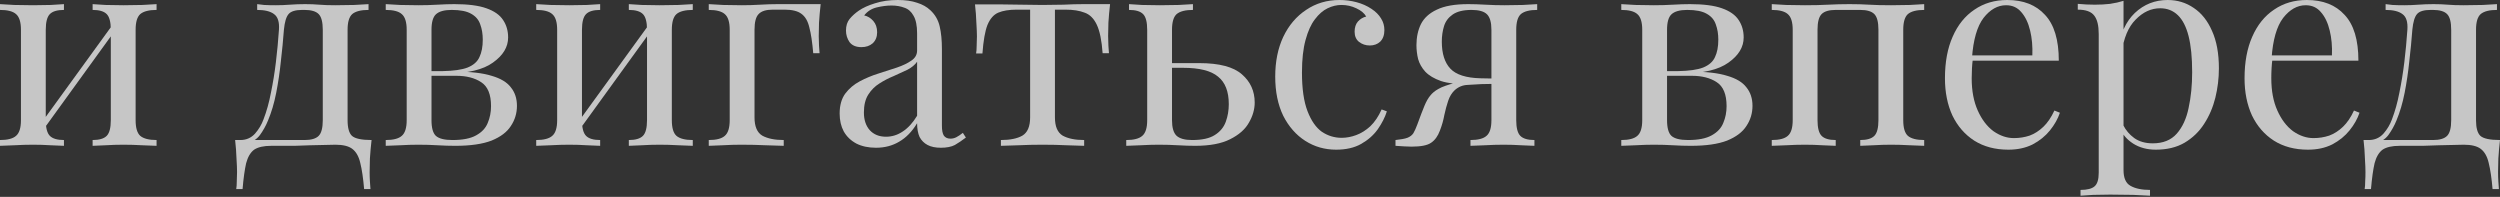
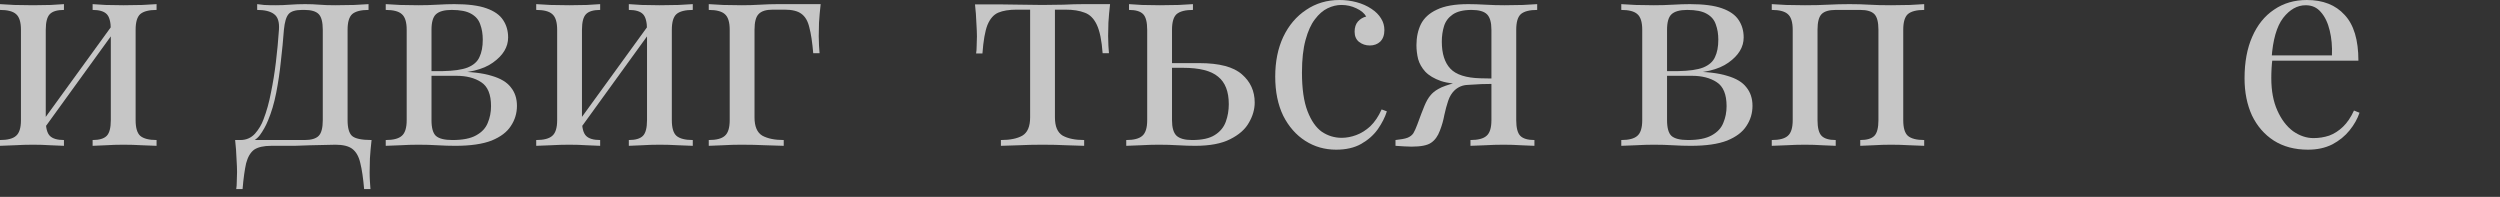
<svg xmlns="http://www.w3.org/2000/svg" width="1270" height="100" viewBox="0 0 1270 100" fill="none">
  <rect x="0" y="0" width="1270" height="100" fill="#333333" stroke="none" />
  <g opacity="0.8">
    <path d="M79.535 2.1V5.041C75.708 5.041 72.954 5.741 71.274 7.141C69.687 8.542 68.893 11.202 68.893 15.123V61.052C68.893 64.972 69.687 67.633 71.274 69.033C72.954 70.433 75.708 71.134 79.535 71.134V74.074C77.948 73.981 75.521 73.887 72.254 73.794C68.987 73.607 65.813 73.514 62.732 73.514C59.651 73.514 56.617 73.607 53.63 73.794C50.736 73.887 48.543 73.981 47.049 74.074V71.134C50.41 71.134 52.79 70.433 54.19 69.033C55.591 67.633 56.291 64.972 56.291 61.052V15.123C56.291 11.202 55.591 8.542 54.19 7.141C52.79 5.741 50.41 5.041 47.049 5.041V2.1C48.543 2.194 50.736 2.334 53.63 2.52C56.617 2.614 59.651 2.661 62.732 2.661C65.813 2.661 68.987 2.614 72.254 2.52C75.521 2.334 77.948 2.194 79.535 2.1ZM32.486 2.1V5.041C29.126 5.041 26.745 5.741 25.345 7.141C23.945 8.542 23.244 11.202 23.244 15.123V61.052C23.244 64.972 23.945 67.633 25.345 69.033C26.745 70.433 29.126 71.134 32.486 71.134V74.074C30.993 73.981 28.752 73.887 25.765 73.794C22.871 73.607 19.884 73.514 16.803 73.514C13.723 73.514 10.549 73.607 7.281 73.794C4.014 73.887 1.587 73.981 0 74.074L1.04066e-08 71.134C3.827 71.134 6.535 70.433 8.122 69.033C9.802 67.633 10.642 64.972 10.642 61.052V15.123C10.642 11.202 9.802 8.542 8.122 7.141C6.535 5.741 3.827 5.041 2.44271e-07 5.041L2.54663e-07 2.1C1.587 2.194 4.014 2.334 7.281 2.52C10.549 2.614 13.723 2.66 16.803 2.66C19.884 2.66 22.871 2.614 25.765 2.52C28.752 2.334 30.993 2.194 32.486 2.1ZM57.691 11.902L59.931 13.443L21.424 66.653L19.184 64.972L57.691 11.902Z" fill="#EBEBEB" />
    <path d="M187.216 2.1V5.041C183.388 5.041 180.634 5.741 178.954 7.141C177.367 8.542 176.574 11.202 176.574 15.123V61.052C176.574 64.972 177.32 67.633 178.814 69.033C180.401 70.433 183.715 71.134 188.756 71.134C188.383 74.401 188.103 77.528 187.916 80.515C187.822 83.503 187.776 85.79 187.776 87.377C187.776 89.057 187.822 90.644 187.916 92.138C188.009 93.725 188.103 95.031 188.196 96.058H184.975C184.509 90.551 183.855 86.116 183.015 82.756C182.268 79.489 180.915 77.108 178.954 75.614C177.087 74.214 174.24 73.514 170.413 73.514C168.172 73.514 166.072 73.561 164.111 73.654C162.151 73.654 160.004 73.701 157.67 73.794C155.43 73.887 152.722 73.981 149.549 74.074C146.375 74.074 142.454 74.074 137.786 74.074C133.959 74.074 131.065 74.728 129.105 76.034C127.238 77.435 125.884 79.722 125.044 82.896C124.297 86.163 123.69 90.551 123.223 96.058H120.003C120.19 95.031 120.283 93.725 120.283 92.138C120.376 90.644 120.423 89.057 120.423 87.377C120.423 85.79 120.33 83.503 120.143 80.515C120.05 77.528 119.816 74.401 119.443 71.134H154.73C158.09 71.134 160.471 70.433 161.871 69.033C163.271 67.633 163.971 64.972 163.971 61.052V15.123C163.971 11.202 163.271 8.542 161.871 7.141C160.471 5.741 158.09 5.041 154.73 5.041H153.469C150.109 5.041 147.822 5.741 146.608 7.141C145.394 8.542 144.601 11.202 144.228 15.123C143.854 20.164 143.341 25.485 142.687 31.086C142.127 36.594 141.334 41.961 140.307 47.189C139.28 52.417 137.88 57.131 136.106 61.332C135.079 63.852 133.725 66.279 132.045 68.613C130.365 70.853 128.031 72.254 125.044 72.814L122.103 71.134C125.091 71.134 127.564 70.06 129.525 67.913C131.485 65.672 132.932 63.245 133.866 60.632C135.452 56.524 136.713 51.997 137.646 47.049C138.673 42.101 139.513 36.92 140.167 31.506C140.82 26.092 141.334 20.631 141.707 15.123C141.987 11.202 141.147 8.542 139.187 7.141C137.32 5.741 134.472 5.041 130.645 5.041V2.1C131.392 2.194 132.559 2.334 134.146 2.52C135.826 2.614 137.833 2.661 140.167 2.661C142.501 2.661 144.881 2.567 147.308 2.38C149.829 2.194 152.396 2.1 155.01 2.1C157.623 2.1 160.004 2.194 162.151 2.38C164.391 2.567 167.099 2.661 170.272 2.661C173.54 2.661 176.76 2.614 179.934 2.52C183.202 2.334 185.629 2.194 187.216 2.1Z" fill="#EBEBEB" />
    <path d="M230.822 2.1C237.73 2.1 243.144 2.801 247.065 4.201C251.079 5.601 253.926 7.608 255.607 10.222C257.287 12.742 258.127 15.683 258.127 19.044C258.127 23.898 255.56 28.145 250.426 31.786C245.385 35.427 237.73 37.247 227.461 37.247C227.461 37.247 227.228 37.154 226.761 36.967C226.388 36.78 225.968 36.594 225.501 36.407C225.034 36.22 224.801 36.127 224.801 36.127C230.402 36.033 234.649 35.427 237.543 34.306C240.531 33.093 242.538 31.319 243.564 28.985C244.685 26.652 245.245 23.711 245.245 20.164C245.245 17.27 244.825 14.703 243.985 12.462C243.238 10.129 241.697 8.308 239.364 7.001C237.123 5.694 233.809 5.041 229.422 5.041C225.688 5.041 223.027 5.788 221.44 7.281C219.947 8.682 219.2 11.296 219.2 15.123V61.052C219.2 64.972 219.947 67.633 221.44 69.033C223.027 70.433 225.828 71.134 229.842 71.134C235.069 71.134 239.084 70.34 241.884 68.753C244.778 67.166 246.738 65.066 247.765 62.452C248.885 59.838 249.446 56.991 249.446 53.91C249.446 47.936 247.765 43.875 244.405 41.728C241.137 39.581 236.936 38.507 231.802 38.507H210.518C210.518 38.507 210.518 38.134 210.518 37.387C210.518 36.547 210.518 36.127 210.518 36.127H230.542L231.802 36.407C239.27 36.407 245.245 37.107 249.726 38.507C254.3 39.814 257.567 41.775 259.527 44.389C261.581 46.909 262.608 50.036 262.608 53.77C262.608 57.504 261.581 60.912 259.527 63.992C257.567 67.073 254.3 69.547 249.726 71.414C245.151 73.187 238.99 74.074 231.242 74.074C228.348 74.074 225.361 73.981 222.28 73.794C219.2 73.607 215.932 73.514 212.478 73.514C209.585 73.514 206.504 73.607 203.237 73.794C199.969 73.887 197.542 73.981 195.955 74.074V71.134C199.783 71.134 202.49 70.433 204.077 69.033C205.757 67.633 206.597 64.972 206.597 61.052V15.123C206.597 11.202 205.757 8.542 204.077 7.141C202.49 5.741 199.783 5.041 195.955 5.041V2.1C197.542 2.194 199.969 2.334 203.237 2.52C206.504 2.614 209.585 2.661 212.478 2.661C215.839 2.661 219.106 2.567 222.28 2.38C225.454 2.194 228.302 2.1 230.822 2.1Z" fill="#EBEBEB" />
    <path d="M351.931 2.1V5.041C348.103 5.041 345.35 5.741 343.669 7.141C342.082 8.542 341.289 11.202 341.289 15.123V61.052C341.289 64.972 342.082 67.633 343.669 69.033C345.35 70.433 348.103 71.134 351.931 71.134V74.074C350.344 73.981 347.917 73.887 344.649 73.794C341.382 73.607 338.208 73.514 335.128 73.514C332.047 73.514 329.013 73.607 326.026 73.794C323.132 73.887 320.938 73.981 319.445 74.074V71.134C322.805 71.134 325.186 70.433 326.586 69.033C327.986 67.633 328.686 64.972 328.686 61.052V15.123C328.686 11.202 327.986 8.542 326.586 7.141C325.186 5.741 322.805 5.041 319.445 5.041V2.1C320.938 2.194 323.132 2.334 326.026 2.52C329.013 2.614 332.047 2.661 335.128 2.661C338.208 2.661 341.382 2.614 344.649 2.52C347.917 2.334 350.344 2.194 351.931 2.1ZM304.882 2.1V5.041C301.521 5.041 299.141 5.741 297.741 7.141C296.34 8.542 295.64 11.202 295.64 15.123V61.052C295.64 64.972 296.34 67.633 297.741 69.033C299.141 70.433 301.521 71.134 304.882 71.134V74.074C303.388 73.981 301.148 73.887 298.161 73.794C295.267 73.607 292.279 73.514 289.199 73.514C286.118 73.514 282.944 73.607 279.677 73.794C276.41 73.887 273.983 73.981 272.396 74.074V71.134C276.223 71.134 278.93 70.433 280.517 69.033C282.198 67.633 283.038 64.972 283.038 61.052V15.123C283.038 11.202 282.198 8.542 280.517 7.141C278.93 5.741 276.223 5.041 272.396 5.041V2.1C273.983 2.194 276.41 2.334 279.677 2.52C282.944 2.614 286.118 2.661 289.199 2.661C292.279 2.661 295.267 2.614 298.161 2.52C301.148 2.334 303.388 2.194 304.882 2.1ZM330.087 11.902L332.327 13.443L293.82 66.653L291.579 64.972L330.087 11.902Z" fill="#EBEBEB" />
    <path d="M416.9 2.1C416.527 5.368 416.247 8.495 416.06 11.482C415.966 14.469 415.92 16.756 415.92 18.343C415.92 20.024 415.966 21.657 416.06 23.244C416.153 24.738 416.247 25.998 416.34 27.025H413.119C412.652 21.517 411.999 17.177 411.159 14.003C410.412 10.735 409.058 8.402 407.098 7.001C405.231 5.601 402.384 4.901 398.556 4.901C397.623 4.901 396.643 4.901 395.616 4.901C394.589 4.901 393.562 4.901 392.535 4.901C389.175 4.901 386.794 5.648 385.394 7.141C383.994 8.542 383.294 11.202 383.294 15.123V59.651C383.294 64.226 384.6 67.306 387.214 68.893C389.921 70.387 393.562 71.134 398.136 71.134V74.074C395.989 73.981 392.955 73.887 389.035 73.794C385.114 73.607 380.96 73.514 376.572 73.514C373.398 73.514 370.224 73.607 367.05 73.794C363.97 73.887 361.636 73.981 360.049 74.074V71.134C363.877 71.134 366.584 70.433 368.171 69.033C369.851 67.633 370.691 64.972 370.691 61.052V15.123C370.691 11.202 369.851 8.542 368.171 7.141C366.584 5.741 363.877 5.041 360.049 5.041V2.1C361.636 2.194 364.063 2.334 367.331 2.52C370.598 2.614 373.772 2.661 376.852 2.661C379.933 2.661 383.06 2.567 386.234 2.38C389.408 2.194 392.349 2.1 395.056 2.1H416.9Z" fill="#EBEBEB" />
-     <path d="M445.023 75.054C441.196 75.054 437.882 74.354 435.082 72.954C432.281 71.46 430.134 69.407 428.64 66.793C427.24 64.179 426.54 61.145 426.54 57.691C426.54 53.584 427.473 50.223 429.34 47.609C431.301 44.995 433.775 42.895 436.762 41.308C439.749 39.721 442.876 38.414 446.144 37.387C449.504 36.267 452.678 35.24 455.665 34.306C458.653 33.28 461.08 32.113 462.947 30.806C464.907 29.499 465.887 27.772 465.887 25.625V16.943C465.887 13.023 465.281 10.035 464.067 7.982C462.947 5.928 461.407 4.574 459.446 3.921C457.486 3.174 455.292 2.801 452.865 2.801C450.531 2.801 448.011 3.127 445.304 3.781C442.69 4.434 440.589 5.788 439.002 7.841C440.776 8.215 442.316 9.148 443.623 10.642C444.93 12.136 445.584 14.049 445.584 16.383C445.584 18.717 444.837 20.584 443.343 21.984C441.85 23.291 439.936 23.945 437.602 23.945C434.895 23.945 432.888 23.104 431.581 21.424C430.367 19.65 429.761 17.69 429.761 15.543C429.761 13.116 430.367 11.155 431.581 9.662C432.794 8.168 434.335 6.768 436.202 5.461C438.349 3.967 441.103 2.707 444.463 1.68C447.917 0.56 451.791 -1.5194e-08 456.086 0C459.913 1.35425e-08 463.18 0.467 465.887 1.4C468.595 2.24 470.835 3.501 472.609 5.181C475.036 7.421 476.623 10.175 477.37 13.443C478.116 16.616 478.49 20.444 478.49 24.925V63.852C478.49 66.186 478.817 67.866 479.47 68.893C480.217 69.92 481.337 70.433 482.831 70.433C483.858 70.433 484.838 70.2 485.771 69.733C486.705 69.267 487.825 68.52 489.132 67.493L490.672 69.873C488.712 71.367 486.845 72.627 485.071 73.654C483.297 74.588 480.917 75.054 477.93 75.054C475.223 75.054 472.982 74.588 471.208 73.654C469.435 72.721 468.081 71.367 467.148 69.593C466.308 67.726 465.887 65.392 465.887 62.592C463.367 66.793 460.333 69.92 456.786 71.974C453.332 74.028 449.411 75.054 445.023 75.054ZM450.064 69.453C453.145 69.453 455.992 68.566 458.606 66.793C461.313 65.019 463.74 62.359 465.887 58.811V31.366C464.767 32.953 463.134 34.306 460.986 35.427C458.839 36.454 456.506 37.527 453.985 38.647C451.465 39.674 449.038 40.934 446.704 42.428C444.463 43.828 442.596 45.695 441.103 48.029C439.609 50.363 438.862 53.397 438.862 57.131C438.862 60.865 439.842 63.852 441.803 66.093C443.857 68.333 446.61 69.453 450.064 69.453Z" fill="#EBEBEB" />
    <path d="M563.913 2.1C563.539 5.368 563.259 8.495 563.073 11.482C562.979 14.469 562.932 16.756 562.932 18.343C562.932 20.024 562.979 21.657 563.073 23.244C563.166 24.738 563.259 25.998 563.353 27.025H560.132C559.665 20.584 558.685 15.776 557.191 12.602C555.698 9.428 553.644 7.375 551.03 6.441C548.416 5.414 545.196 4.901 541.368 4.901H535.907V59.651C535.907 64.226 537.214 67.306 539.828 68.893C542.535 70.387 546.176 71.134 550.75 71.134V74.074C548.603 73.981 545.616 73.887 541.788 73.794C538.054 73.607 533.994 73.514 529.606 73.514C525.312 73.514 521.251 73.607 517.424 73.794C513.596 73.887 510.609 73.981 508.462 74.074V71.134C513.13 71.134 516.77 70.387 519.384 68.893C521.998 67.306 523.305 64.226 523.305 59.651V4.901H516.444C512.616 4.901 509.489 5.414 507.062 6.441C504.728 7.468 502.908 9.568 501.601 12.742C500.387 15.916 499.547 20.724 499.08 27.165H495.86C496.046 26.138 496.14 24.878 496.14 23.384C496.233 21.797 496.28 20.164 496.28 18.483C496.28 16.897 496.186 14.61 496 11.622C495.906 8.635 495.673 5.508 495.3 2.24H508.742C511.916 2.24 515.277 2.287 518.824 2.38C522.465 2.474 526.012 2.52 529.466 2.52C533.014 2.52 536.607 2.474 540.248 2.38C543.889 2.194 547.296 2.1 550.47 2.1L563.913 2.1Z" fill="#EBEBEB" />
    <path d="M606.02 2.1V5.041C602.193 5.041 599.439 5.741 597.759 7.141C596.172 8.542 595.378 11.202 595.378 15.123V61.052C595.378 64.786 596.125 67.4 597.619 68.893C599.206 70.387 601.866 71.134 605.6 71.134C610.641 71.134 614.468 70.293 617.082 68.613C619.79 66.933 621.657 64.692 622.683 61.892C623.71 59.091 624.224 56.104 624.224 52.93C624.224 46.489 622.403 41.821 618.763 38.927C615.215 35.94 609.288 34.447 600.979 34.447C598.646 34.447 596.312 34.447 593.978 34.447C591.644 34.447 589.31 34.447 586.977 34.447L586.697 32.066C590.524 32.066 594.305 32.066 598.039 32.066C601.773 32.066 605.507 32.066 609.241 32.066C619.416 32.066 626.651 33.98 630.945 37.807C635.239 41.541 637.386 46.302 637.386 52.09C637.386 55.544 636.406 58.951 634.446 62.312C632.579 65.672 629.405 68.473 624.924 70.713C620.536 72.954 614.609 74.074 607.141 74.074C604.527 74.074 601.633 73.981 598.459 73.794C595.285 73.607 592.018 73.514 588.657 73.514C585.763 73.514 582.682 73.607 579.415 73.794C576.148 73.887 573.721 73.981 572.134 74.074V71.134C575.961 71.134 578.668 70.433 580.255 69.033C581.936 67.633 582.776 64.972 582.776 61.052V15.123C582.776 11.202 582.076 8.542 580.675 7.141C579.275 5.741 576.895 5.041 573.534 5.041V2.1C575.028 2.194 577.221 2.334 580.115 2.52C583.103 2.614 586.136 2.661 589.217 2.661C592.298 2.661 595.472 2.614 598.739 2.52C602.006 2.334 604.433 2.194 606.02 2.1Z" fill="#EBEBEB" />
    <path d="M680.442 7.93842e-07C683.43 8.04412e-07 686.323 0.373 689.124 1.12C691.924 1.867 694.445 2.987 696.685 4.481C698.832 5.881 700.466 7.515 701.586 9.382C702.707 11.155 703.267 13.116 703.267 15.263C703.267 17.783 702.567 19.744 701.166 21.144C699.766 22.451 697.992 23.104 695.845 23.104C693.791 23.104 691.971 22.498 690.384 21.284C688.891 20.07 688.144 18.343 688.144 16.103C688.144 13.956 688.704 12.229 689.824 10.922C691.038 9.615 692.438 8.775 694.025 8.402C693.091 6.721 691.411 5.321 688.984 4.201C686.65 3.081 684.13 2.52 681.422 2.52C679.089 2.52 676.755 3.081 674.421 4.201C672.087 5.321 669.94 7.188 667.98 9.802C666.019 12.322 664.433 15.823 663.219 20.304C662.005 24.691 661.399 30.199 661.399 36.827C661.399 45.042 662.332 51.577 664.199 56.431C666.066 61.285 668.493 64.786 671.481 66.933C674.561 68.987 677.922 70.013 681.562 70.013C683.99 70.013 686.463 69.547 688.984 68.613C691.504 67.68 693.885 66.186 696.125 64.132C698.366 61.985 700.279 59.138 701.866 55.591L704.527 56.571C703.593 59.558 702.053 62.592 699.906 65.672C697.759 68.66 694.958 71.134 691.504 73.094C688.05 75.054 683.803 76.034 678.762 76.034C672.974 76.034 667.747 74.541 663.079 71.554C658.411 68.566 654.677 64.319 651.877 58.811C649.17 53.21 647.816 46.582 647.816 38.927C647.816 31.273 649.17 24.551 651.877 18.764C654.677 12.883 658.551 8.308 663.499 5.041C668.447 1.68 674.094 7.71381e-07 680.442 7.93842e-07Z" fill="#EBEBEB" />
    <path d="M780.887 2.1V5.041C777.06 5.041 774.306 5.741 772.626 7.141C771.039 8.542 770.245 11.202 770.245 15.123V61.052C770.245 64.972 770.945 67.633 772.346 69.033C773.746 70.433 776.126 71.134 779.487 71.134V74.074C777.993 73.981 775.753 73.887 772.766 73.794C769.872 73.607 766.885 73.514 763.804 73.514C760.723 73.514 757.55 73.607 754.282 73.794C751.015 73.887 748.588 73.981 747.001 74.074V71.134C750.828 71.134 753.535 70.433 755.122 69.033C756.803 67.633 757.643 64.972 757.643 61.052V15.123C757.643 11.389 756.896 8.775 755.402 7.281C753.909 5.788 751.295 5.041 747.561 5.041C743.36 5.041 740.14 5.834 737.899 7.421C735.752 8.915 734.305 10.875 733.558 13.303C732.812 15.73 732.438 18.343 732.438 21.144C732.438 27.212 733.885 31.786 736.779 34.867C739.673 37.947 744.76 39.581 752.042 39.768C754.376 39.861 756.709 39.908 759.043 39.908C761.377 39.908 763.711 39.908 766.045 39.908L766.325 42.568C761.377 42.568 757.129 42.615 753.582 42.708C750.128 42.801 747.468 42.848 745.601 42.848C740 42.848 735.472 42.288 732.018 41.168C728.564 39.954 725.904 38.367 724.037 36.407C722.263 34.447 721.049 32.3 720.396 29.966C719.836 27.632 719.556 25.298 719.556 22.964C719.556 18.95 720.302 15.403 721.796 12.322C723.383 9.148 726.09 6.675 729.918 4.901C733.745 3.034 739.066 2.1 745.881 2.1C748.495 2.1 751.388 2.194 754.562 2.38C757.736 2.567 761.004 2.661 764.364 2.661C767.351 2.661 770.432 2.614 773.606 2.52C776.873 2.334 779.3 2.194 780.887 2.1ZM752.882 41.168V42.708C750.548 42.801 748.121 42.941 745.601 43.128C743.08 43.222 740.886 44.108 739.019 45.789C737.526 47.189 736.406 49.009 735.659 51.25C734.912 53.49 734.258 55.917 733.698 58.531C733.232 61.145 732.485 63.759 731.458 66.373C730.431 69.173 728.937 71.227 726.977 72.534C725.11 73.841 721.796 74.494 717.035 74.494C715.822 74.494 714.561 74.448 713.254 74.354C711.948 74.261 710.501 74.168 708.914 74.074V71.134C711.621 70.853 713.628 70.48 714.935 70.013C716.335 69.453 717.362 68.66 718.015 67.633C718.669 66.513 719.322 65.066 719.976 63.292C721.469 59.185 722.683 56.011 723.616 53.77C724.55 51.53 725.53 49.803 726.557 48.589C727.584 47.282 728.937 46.162 730.618 45.229C731.738 44.575 732.998 44.015 734.398 43.548C735.892 42.988 737.526 42.521 739.299 42.148C741.166 41.775 743.22 41.495 745.461 41.308C747.794 41.121 750.268 41.075 752.882 41.168Z" fill="#EBEBEB" />
    <path d="M858.481 2.1C865.389 2.1 870.803 2.801 874.724 4.201C878.738 5.601 881.585 7.608 883.265 10.222C884.946 12.742 885.786 15.683 885.786 19.044C885.786 23.898 883.219 28.145 878.085 31.786C873.044 35.427 865.389 37.247 855.12 37.247C855.12 37.247 854.887 37.154 854.42 36.967C854.047 36.78 853.626 36.594 853.16 36.407C852.693 36.22 852.46 36.127 852.46 36.127C858.061 36.033 862.308 35.427 865.202 34.306C868.189 33.093 870.196 31.319 871.223 28.985C872.343 26.652 872.904 23.711 872.904 20.164C872.904 17.27 872.483 14.703 871.643 12.462C870.896 10.129 869.356 8.308 867.022 7.001C864.782 5.694 861.468 5.041 857.08 5.041C853.346 5.041 850.686 5.788 849.099 7.281C847.605 8.682 846.859 11.296 846.859 15.123V61.052C846.859 64.972 847.605 67.633 849.099 69.033C850.686 70.433 853.486 71.134 857.501 71.134C862.728 71.134 866.742 70.34 869.543 68.753C872.437 67.166 874.397 65.066 875.424 62.452C876.544 59.838 877.104 56.991 877.104 53.91C877.104 47.936 875.424 43.875 872.063 41.728C868.796 39.581 864.595 38.507 859.461 38.507H838.177C838.177 38.507 838.177 38.134 838.177 37.387C838.177 36.547 838.177 36.127 838.177 36.127H858.201L859.461 36.407C866.929 36.407 872.904 37.107 877.384 38.507C881.959 39.814 885.226 41.775 887.186 44.389C889.24 46.909 890.267 50.036 890.267 53.77C890.267 57.504 889.24 60.912 887.186 63.992C885.226 67.073 881.959 69.547 877.384 71.414C872.81 73.187 866.649 74.074 858.901 74.074C856.007 74.074 853.02 73.981 849.939 73.794C846.859 73.607 843.591 73.514 840.137 73.514C837.243 73.514 834.163 73.607 830.896 73.794C827.628 73.887 825.201 73.981 823.614 74.074V71.134C827.441 71.134 830.149 70.433 831.736 69.033C833.416 67.633 834.256 64.972 834.256 61.052V15.123C834.256 11.202 833.416 8.542 831.736 7.141C830.149 5.741 827.441 5.041 823.614 5.041V2.1C825.201 2.194 827.628 2.334 830.896 2.52C834.163 2.614 837.243 2.661 840.137 2.661C843.498 2.661 846.765 2.567 849.939 2.38C853.113 2.194 855.96 2.1 858.481 2.1Z" fill="#EBEBEB" />
    <path d="M977.489 2.1V5.041C973.662 5.041 970.908 5.741 969.228 7.141C967.641 8.542 966.847 11.202 966.847 15.123V61.052C966.847 64.972 967.641 67.633 969.228 69.033C970.908 70.433 973.662 71.134 977.489 71.134V74.074C975.902 73.981 973.475 73.887 970.208 73.794C966.941 73.607 963.767 73.514 960.686 73.514C957.605 73.514 954.572 73.607 951.584 73.794C948.69 73.887 946.497 73.981 945.003 74.074V71.134C948.364 71.134 950.744 70.433 952.144 69.033C953.545 67.633 954.245 64.972 954.245 61.052V15.123C954.245 11.202 953.545 8.542 952.144 7.141C950.744 5.741 948.364 5.041 945.003 5.041H932.541C929.18 5.041 926.8 5.741 925.399 7.141C923.999 8.542 923.299 11.202 923.299 15.123V61.052C923.299 64.972 923.999 67.633 925.399 69.033C926.8 70.433 929.18 71.134 932.541 71.134V74.074C931.047 73.981 928.807 73.887 925.819 73.794C922.926 73.607 919.938 73.514 916.858 73.514C913.777 73.514 910.603 73.607 907.336 73.794C904.069 73.887 901.641 73.981 900.054 74.074V71.134C903.882 71.134 906.589 70.433 908.176 69.033C909.856 67.633 910.696 64.972 910.696 61.052V15.123C910.696 11.202 909.856 8.542 908.176 7.141C906.589 5.741 903.882 5.041 900.054 5.041V2.1C901.641 2.194 904.069 2.334 907.336 2.52C910.603 2.614 913.777 2.661 916.858 2.661C921.338 2.661 925.306 2.567 928.76 2.38C932.307 2.194 935.901 2.1 939.542 2.1C943.183 2.1 946.497 2.194 949.484 2.38C952.471 2.567 956.205 2.661 960.686 2.661C963.767 2.661 966.941 2.614 970.208 2.52C973.475 2.334 975.902 2.194 977.489 2.1Z" fill="#EBEBEB" />
-     <path d="M1019.68 1.99418e-06C1027.9 2.02325e-06 1034.29 2.52 1038.87 7.561C1043.53 12.509 1045.87 20.257 1045.87 30.806H996.439L996.299 28.145H1032.43C1032.61 23.571 1032.24 19.37 1031.31 15.543C1030.37 11.622 1028.88 8.495 1026.82 6.161C1024.86 3.827 1022.3 2.661 1019.12 2.661C1014.83 2.661 1011 4.808 1007.64 9.102C1004.37 13.396 1002.41 20.21 1001.76 29.546L1002.18 30.106C1001.99 31.506 1001.85 33.046 1001.76 34.727C1001.67 36.407 1001.62 38.087 1001.62 39.768C1001.62 46.115 1002.65 51.577 1004.7 56.151C1006.75 60.725 1009.41 64.226 1012.68 66.653C1016.04 68.987 1019.5 70.153 1023.04 70.153C1025.84 70.153 1028.5 69.733 1031.03 68.893C1033.55 67.96 1035.88 66.466 1038.03 64.412C1040.17 62.359 1042.04 59.605 1043.63 56.151L1046.43 57.271C1045.4 60.352 1043.72 63.339 1041.39 66.233C1039.05 69.126 1036.11 71.507 1032.57 73.374C1029.02 75.148 1024.91 76.034 1020.24 76.034C1013.52 76.034 1007.73 74.494 1002.88 71.414C998.119 68.333 994.432 64.086 991.818 58.671C989.297 53.163 988.037 46.862 988.037 39.768C988.037 31.553 989.344 24.505 991.958 18.624C994.572 12.649 998.259 8.075 1003.02 4.901C1007.78 1.634 1013.34 1.97172e-06 1019.68 1.99418e-06Z" fill="#EBEBEB" />
-     <path d="M1078.75 0.42V86.397C1078.75 90.411 1079.92 93.071 1082.26 94.378C1084.68 95.778 1088 96.478 1092.2 96.478V99.419C1090.14 99.326 1087.3 99.186 1083.66 98.999C1080.02 98.906 1076.14 98.859 1072.03 98.859C1069.14 98.859 1066.25 98.906 1063.35 98.999C1060.55 99.186 1058.4 99.326 1056.91 99.419V96.478C1060.27 96.478 1062.65 95.872 1064.05 94.658C1065.45 93.445 1066.15 91.157 1066.15 87.797V17.223C1066.15 13.023 1065.41 9.942 1063.91 7.982C1062.42 5.928 1059.62 4.901 1055.51 4.901V1.96C1058.5 2.24 1061.39 2.38 1064.19 2.38C1066.9 2.38 1069.47 2.24 1071.89 1.96C1074.41 1.587 1076.7 1.074 1078.75 0.42ZM1101.16 2.28247e-06C1106.11 2.29997e-06 1110.54 1.354 1114.46 4.061C1118.38 6.675 1121.46 10.549 1123.7 15.683C1126.04 20.817 1127.2 27.165 1127.2 34.727C1127.2 39.768 1126.6 44.762 1125.38 49.709C1124.17 54.564 1122.26 58.998 1119.64 63.012C1117.12 66.933 1113.81 70.107 1109.7 72.534C1105.69 74.868 1100.83 76.034 1095.14 76.034C1090.75 76.034 1086.92 75.008 1083.66 72.954C1080.48 70.9 1078.33 68.426 1077.21 65.532L1078.61 63.572C1079.92 66.186 1081.79 68.38 1084.22 70.153C1086.74 71.927 1089.86 72.814 1093.6 72.814C1098.83 72.814 1102.89 71.18 1105.78 67.913C1108.67 64.646 1110.68 60.305 1111.8 54.891C1113.01 49.383 1113.62 43.315 1113.62 36.687C1113.62 29.219 1113.01 23.104 1111.8 18.343C1110.59 13.583 1108.77 10.035 1106.34 7.701C1103.91 5.368 1100.93 4.201 1097.38 4.201C1092.8 4.201 1088.65 6.114 1084.92 9.942C1081.18 13.676 1078.8 19.37 1077.77 27.025L1076.09 25.065C1077.12 17.13 1079.92 10.969 1084.5 6.581C1089.16 2.194 1094.72 2.25968e-06 1101.16 2.28247e-06Z" fill="#EBEBEB" />
    <path d="M1171.88 2.53271e-06C1180.1 2.56177e-06 1186.49 2.52 1191.06 7.561C1195.73 12.509 1198.07 20.257 1198.07 30.806H1148.64L1148.5 28.145H1184.62C1184.81 23.571 1184.44 19.37 1183.5 15.543C1182.57 11.622 1181.08 8.495 1179.02 6.161C1177.06 3.827 1174.49 2.661 1171.32 2.661C1167.03 2.661 1163.2 4.808 1159.84 9.102C1156.57 13.396 1154.61 20.21 1153.96 29.546L1154.38 30.106C1154.19 31.506 1154.05 33.046 1153.96 34.727C1153.86 36.407 1153.82 38.087 1153.82 39.768C1153.82 46.115 1154.84 51.577 1156.9 56.151C1158.95 60.725 1161.61 64.226 1164.88 66.653C1168.24 68.987 1171.69 70.153 1175.24 70.153C1178.04 70.153 1180.7 69.733 1183.22 68.893C1185.74 67.96 1188.08 66.466 1190.22 64.412C1192.37 62.359 1194.24 59.605 1195.82 56.151L1198.63 57.271C1197.6 60.352 1195.92 63.339 1193.58 66.233C1191.25 69.126 1188.31 71.507 1184.76 73.374C1181.22 75.148 1177.11 76.034 1172.44 76.034C1165.72 76.034 1159.93 74.494 1155.08 71.414C1150.32 68.333 1146.63 64.086 1144.01 58.671C1141.49 53.163 1140.23 46.862 1140.23 39.768C1140.23 31.553 1141.54 24.505 1144.15 18.624C1146.77 12.649 1150.46 8.075 1155.22 4.901C1159.98 1.634 1165.53 2.51024e-06 1171.88 2.53271e-06Z" fill="#EBEBEB" />
-     <path d="M1268.46 2.1V5.041C1264.63 5.041 1261.88 5.741 1260.2 7.141C1258.61 8.542 1257.82 11.202 1257.82 15.123V61.052C1257.82 64.972 1258.56 67.633 1260.06 69.033C1261.64 70.433 1264.96 71.134 1270 71.134C1269.62 74.401 1269.34 77.528 1269.16 80.515C1269.06 83.503 1269.02 85.79 1269.02 87.377C1269.02 89.057 1269.06 90.644 1269.16 92.138C1269.25 93.725 1269.34 95.031 1269.44 96.058H1266.22C1265.75 90.551 1265.1 86.116 1264.26 82.756C1263.51 79.489 1262.16 77.108 1260.2 75.614C1258.33 74.214 1255.48 73.514 1251.65 73.514C1249.41 73.514 1247.31 73.561 1245.35 73.654C1243.39 73.654 1241.25 73.701 1238.91 73.794C1236.67 73.887 1233.96 73.981 1230.79 74.074C1227.62 74.074 1223.7 74.074 1219.03 74.074C1215.2 74.074 1212.31 74.728 1210.35 76.034C1208.48 77.435 1207.13 79.722 1206.29 82.896C1205.54 86.163 1204.93 90.551 1204.46 96.058H1201.24C1201.43 95.031 1201.52 93.725 1201.52 92.138C1201.62 90.644 1201.66 89.057 1201.66 87.377C1201.66 85.79 1201.57 83.503 1201.38 80.515C1201.29 77.528 1201.06 74.401 1200.68 71.134H1235.97C1239.33 71.134 1241.71 70.433 1243.11 69.033C1244.51 67.633 1245.21 64.972 1245.21 61.052L1245.21 15.123C1245.21 11.202 1244.51 8.542 1243.11 7.141C1241.71 5.741 1239.33 5.041 1235.97 5.041H1234.71C1231.35 5.041 1229.06 5.741 1227.85 7.141C1226.64 8.542 1225.84 11.202 1225.47 15.123C1225.1 20.164 1224.58 25.485 1223.93 31.086C1223.37 36.594 1222.57 41.961 1221.55 47.189C1220.52 52.417 1219.12 57.131 1217.35 61.332C1216.32 63.852 1214.97 66.279 1213.29 68.613C1211.61 70.853 1209.27 72.254 1206.29 72.814L1203.34 71.134C1206.33 71.134 1208.81 70.06 1210.77 67.913C1212.73 65.672 1214.17 63.245 1215.11 60.632C1216.69 56.524 1217.95 51.997 1218.89 47.049C1219.91 42.101 1220.75 36.92 1221.41 31.506C1222.06 26.092 1222.58 20.631 1222.95 15.123C1223.23 11.202 1222.39 8.542 1220.43 7.141C1218.56 5.741 1215.71 5.041 1211.89 5.041V2.1C1212.63 2.194 1213.8 2.334 1215.39 2.52C1217.07 2.614 1219.07 2.661 1221.41 2.661C1223.74 2.661 1226.12 2.567 1228.55 2.38C1231.07 2.194 1233.64 2.1 1236.25 2.1C1238.86 2.1 1241.25 2.194 1243.39 2.38C1245.63 2.567 1248.34 2.661 1251.51 2.661C1254.78 2.661 1258 2.614 1261.18 2.52C1264.44 2.334 1266.87 2.194 1268.46 2.1Z" fill="#EBEBEB" />
  </g>
</svg>